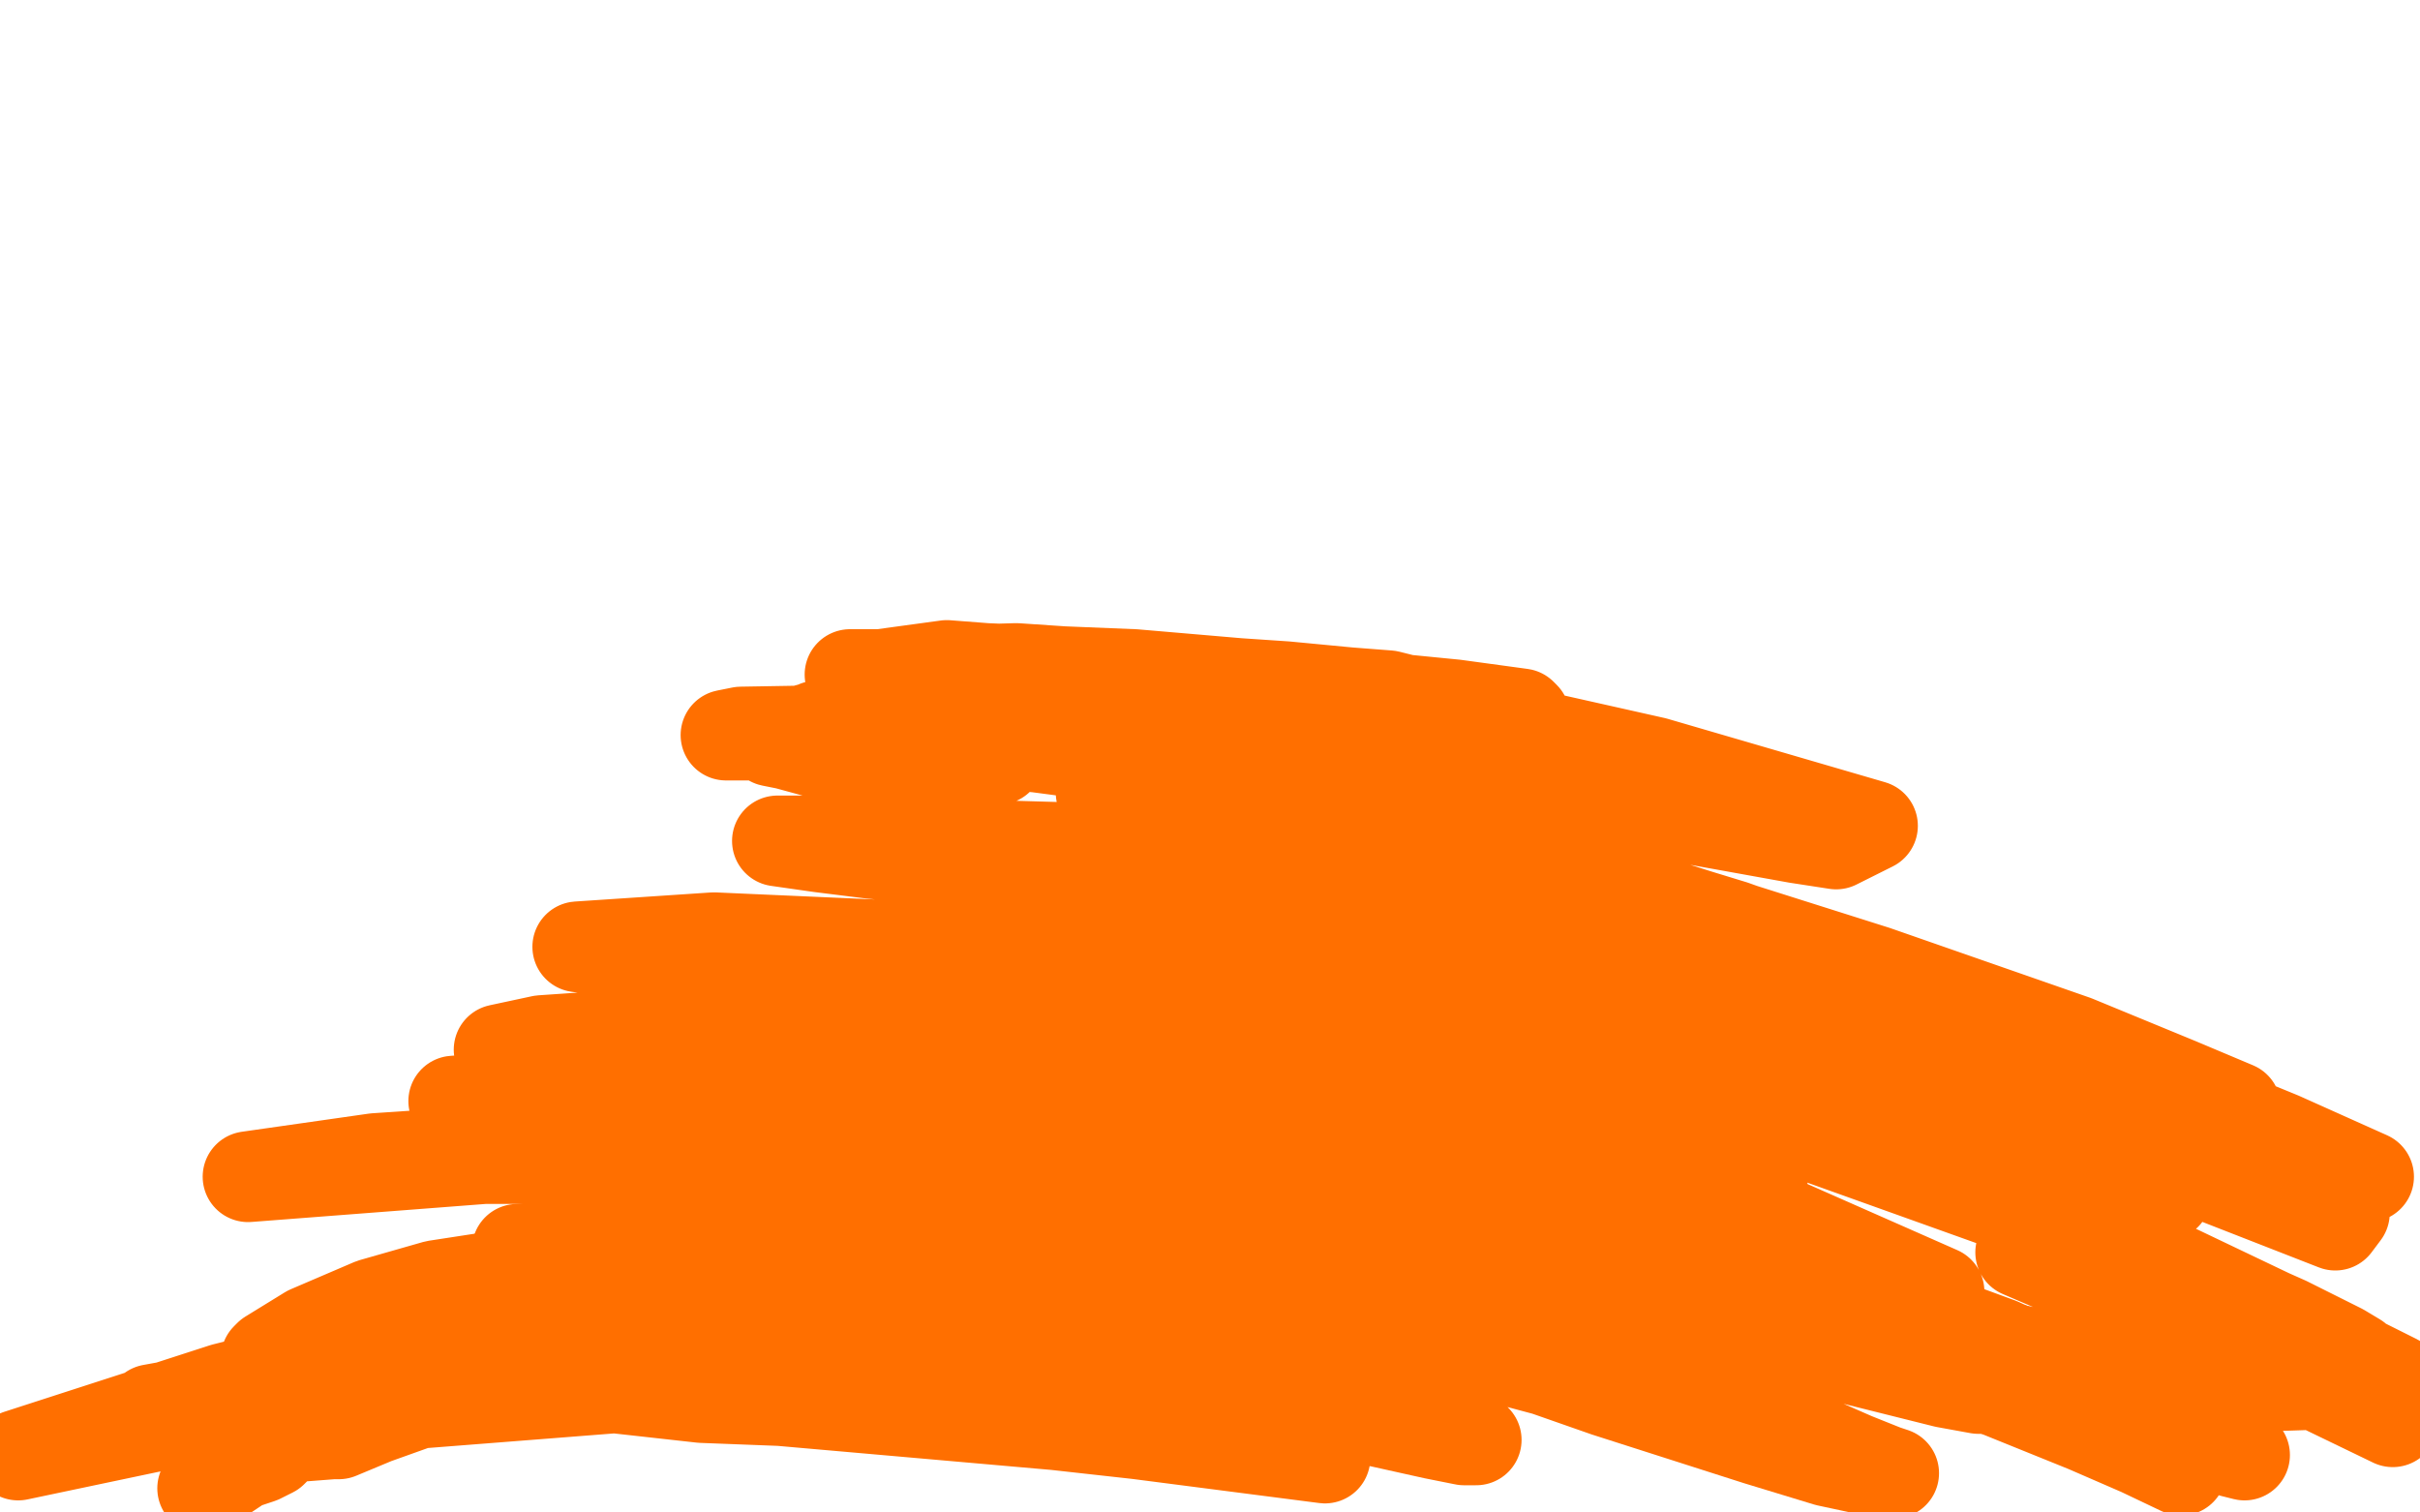
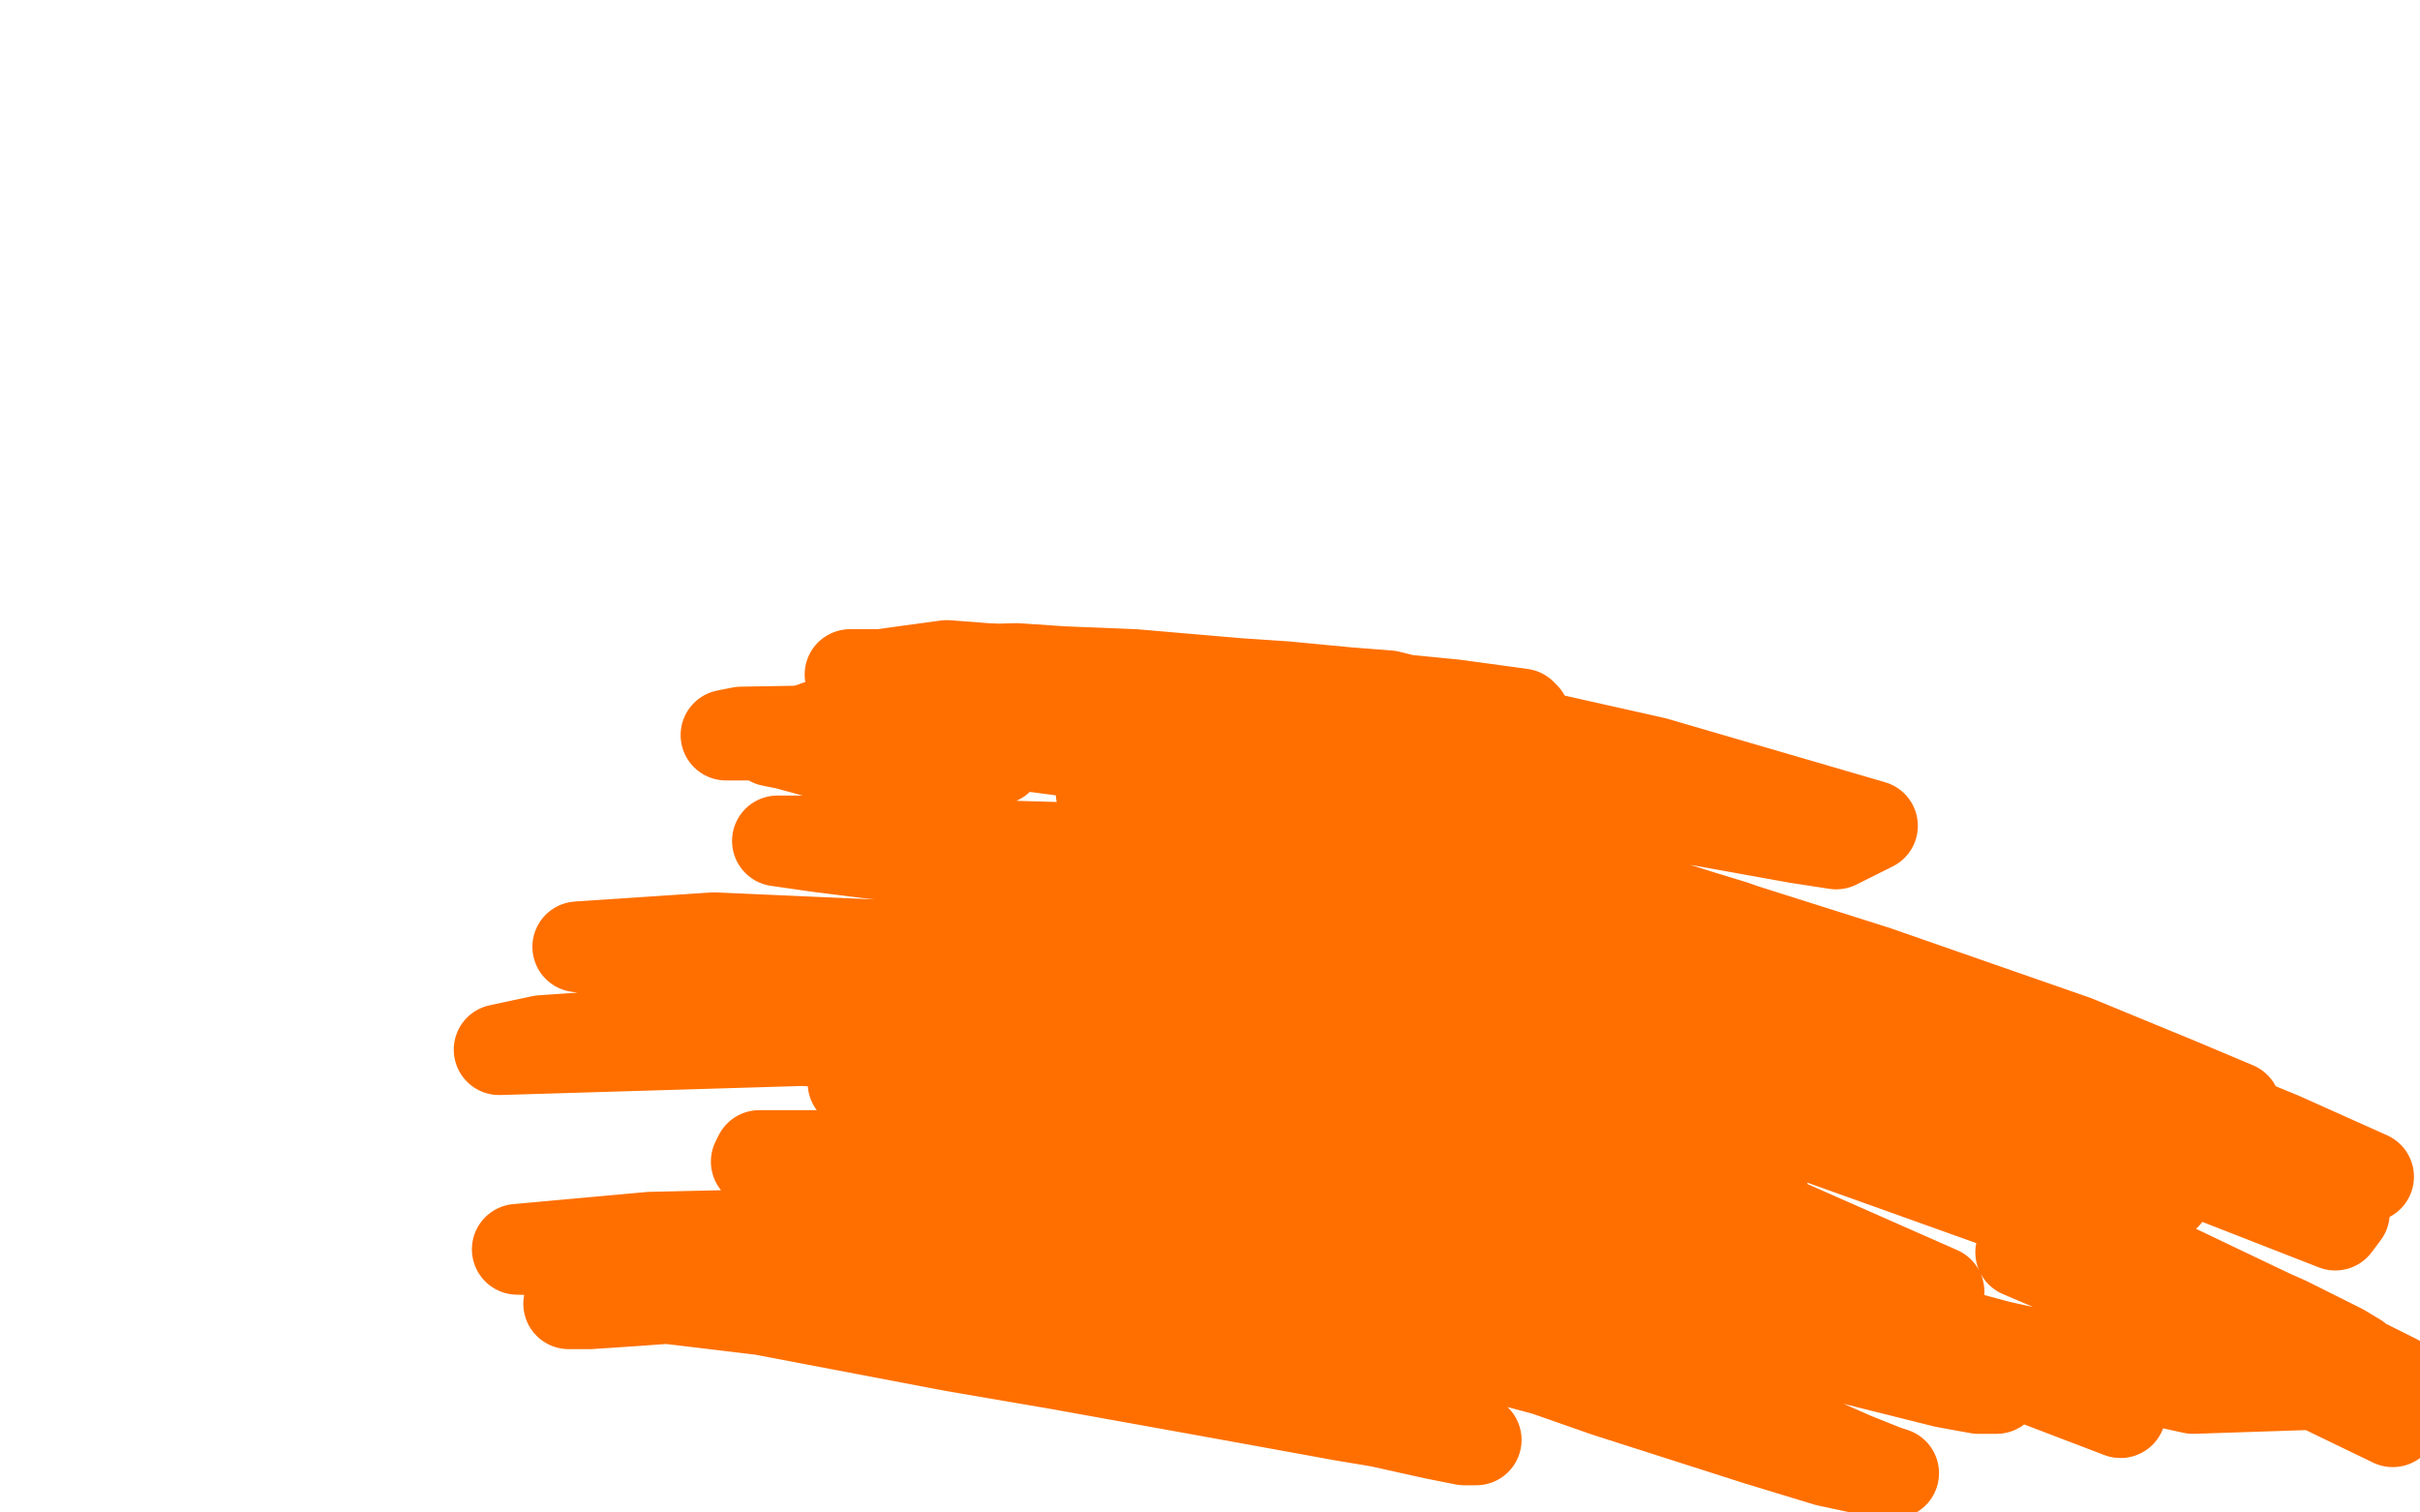
<svg xmlns="http://www.w3.org/2000/svg" width="800" height="500" version="1.1" style="stroke-antialiasing: false">
  <desc>This SVG has been created on https://colorillo.com/</desc>
  <rect x="0" y="0" width="800" height="500" style="fill: rgb(255,255,255); stroke-width:0" />
  <polyline points="271,247 278,246 278,246 305,243 305,243 310,242 310,242 312,242 312,242 288,241 270,240 268,241 267,241 270,242 278,244 314,247 323,248 329,249 330,251 287,251 271,249 260,246 255,245 288,241 317,242 333,243 345,244 347,245 319,244 286,243 254,243 247,243 240,243 245,242 304,241 351,241 427,246 421,245 360,237 307,231 287,226 289,224 302,222 336,221 425,227 446,229 459,230 463,231 445,230 386,224 345,223 310,223 291,223 313,220 326,221 375,223 410,226 481,233 503,236 504,237 497,237 480,236 425,230 337,225 307,224 288,224 281,223 342,223 416,229 498,241 547,252 619,273 607,279 594,277 533,266 424,252 318,244 322,245 343,247 396,254 513,278 519,280 504,287 415,282 275,278 257,278 271,280 287,282 333,287 428,303 496,319 592,349 611,359 574,361 484,340 445,330 430,327 414,322 428,325 455,332 489,343 523,357 553,371 574,383 583,395 581,397 576,398 568,398 512,384 496,379 468,370 448,361 449,358 474,364 488,367 537,385 568,397 599,409 606,413 605,414 584,408 559,401 529,391 515,387 481,377 469,372 470,371 479,372 492,376 504,381 508,383 513,389 510,390 491,389 464,384 446,381 381,371 358,368 304,361 286,360 282,358 293,358 318,359 335,360 393,369 413,372 451,379 481,387 500,391 508,394 501,392 493,390 458,382 444,379 397,370 356,364 346,362 336,361 334,358 344,357 363,358 391,360 456,373 472,377 500,385 519,393 528,398 529,400 498,398 473,393 427,384 411,382 363,377 337,375 318,375 306,376 305,376 309,378 315,379 368,389 406,398 424,402 477,419 487,425 478,426 437,421 368,413 313,409 259,408 215,409 171,413 203,414 239,416 278,419 314,423 342,427 359,429 368,430 370,431 365,431 335,429 285,427 251,427 210,430 195,431 188,431 207,428 221,427 281,426 330,429 374,435 392,439 415,444 419,449 399,447 385,445 349,440 289,432 253,428 206,427 203,428 202,428 210,428 227,430 252,433 315,445 350,451 400,460 444,468 456,470 474,474 484,476 488,476 482,470 463,457 441,444 397,427 358,419 300,416 286,415 290,415 343,418 366,421 415,428 440,434 511,453 531,460 581,476 604,483 618,486 624,487 626,487 623,486 613,482 597,475 576,467 538,452 524,447 477,431 440,421 399,411 357,402 316,395 298,392 269,388 250,384 251,382 284,382 302,383 322,385 368,392 419,401 494,418 539,430 595,445 623,452 643,457 654,459 659,459 660,459 658,459 650,457 634,451 622,447 591,437 509,411 464,399 398,385 345,377 322,375 310,373 310,372 320,371 329,371 376,374 440,383 486,392 551,407 570,412 615,422 633,426 641,427 539,382 407,348 333,337 302,333 294,332 292,331 307,329 316,329 340,331 370,335 405,340 522,370 528,372 524,375 452,362 386,352 337,347 265,344 165,347 179,344 208,342 322,342 467,360 556,382 573,387 572,386 555,381 533,375 525,373 480,360 382,336 301,322 198,314 191,313 236,310 304,313 427,330 589,372 684,406 701,407 602,364 492,323 396,289 364,262 374,263 454,278 676,344 754,376 783,389 754,381 693,359 644,342 566,320 472,302 502,304 565,318 673,351 731,372 722,363 739,366 720,358 686,344 620,321 541,296 537,295 573,306 654,335 675,343 748,379 739,382 699,370 681,364 614,341 716,373 735,382 775,401 772,405 667,364 615,344 557,323 538,314 567,318 629,339 722,378 766,398 720,375 639,341 510,302 485,296 442,285 448,284 483,290 637,332 738,370 551,308 567,310 690,351 544,320 567,327 622,346 709,381 716,395 691,393 654,386 599,373 622,382 644,390 720,420 764,441 719,429 669,409 791,470 731,441 682,420 668,414 672,414 725,437 794,465 771,453 759,451 751,448 752,447 792,456 778,449 738,429 756,437 774,446 779,449 785,457 725,459 661,445 609,431 592,427 591,425 701,467" style="fill: none; stroke: #ff6f00; stroke-width: 30; stroke-linejoin: round; stroke-linecap: round; stroke-antialiasing: false; stroke-antialias: 0; opacity: 1.0" />
-   <polyline points="682,457 659,447 659,447 613,430 613,430 557,410 557,410 560,410 560,410 582,415 582,415 661,444 681,453 738,478 742,481 738,480 637,439 496,395 475,390 489,395 524,406 571,423 621,442 720,485 721,486 700,476 559,419 490,398 461,389 504,398 516,401 545,409 553,411 532,406 402,379 319,370 236,367 150,364 212,360 277,361 432,383 470,394 454,393 345,378 228,376 124,383 82,389 160,383 195,383 303,392 389,407 431,416 430,421 420,421 364,418 286,417 260,418 182,424 165,426 275,429 300,431 367,439 399,443 402,445 295,439 186,440 131,442 200,435 230,434 299,436 395,446 424,458 331,450 251,447 177,448 130,450 127,447 237,445 271,447 336,454 402,463 416,468 374,463 320,458 262,454 215,453 183,453 284,456 314,459 369,468 393,472 438,482 376,474 349,471 258,463 232,462 178,456 241,452 310,454 342,456 353,456 349,455 324,452 226,448 154,450 149,450 171,450 254,452 296,455 323,457 335,458 309,456 217,454 194,455 188,455 197,454 263,453 274,453 285,454 262,455 239,456 73,469 50,466 72,462 159,452 275,449 316,450 288,449 222,448 175,449 111,453 118,452 127,451 133,451 135,451 131,454 101,461 63,469 6,481 74,459 106,451 102,452 116,449 135,445 167,437 193,431 176,434 166,436 121,443 90,449 88,449 89,448 102,440 123,431 144,425 170,421 184,419 222,418 228,433 206,442 180,451 152,459 124,469 112,474 110,474 97,475 95,476 94,476 93,477 90,480 86,482 80,484 74,488 67,492" style="fill: none; stroke: #ff6f00; stroke-width: 30; stroke-linejoin: round; stroke-linecap: round; stroke-antialiasing: false; stroke-antialias: 0; opacity: 1.0" />
</svg>